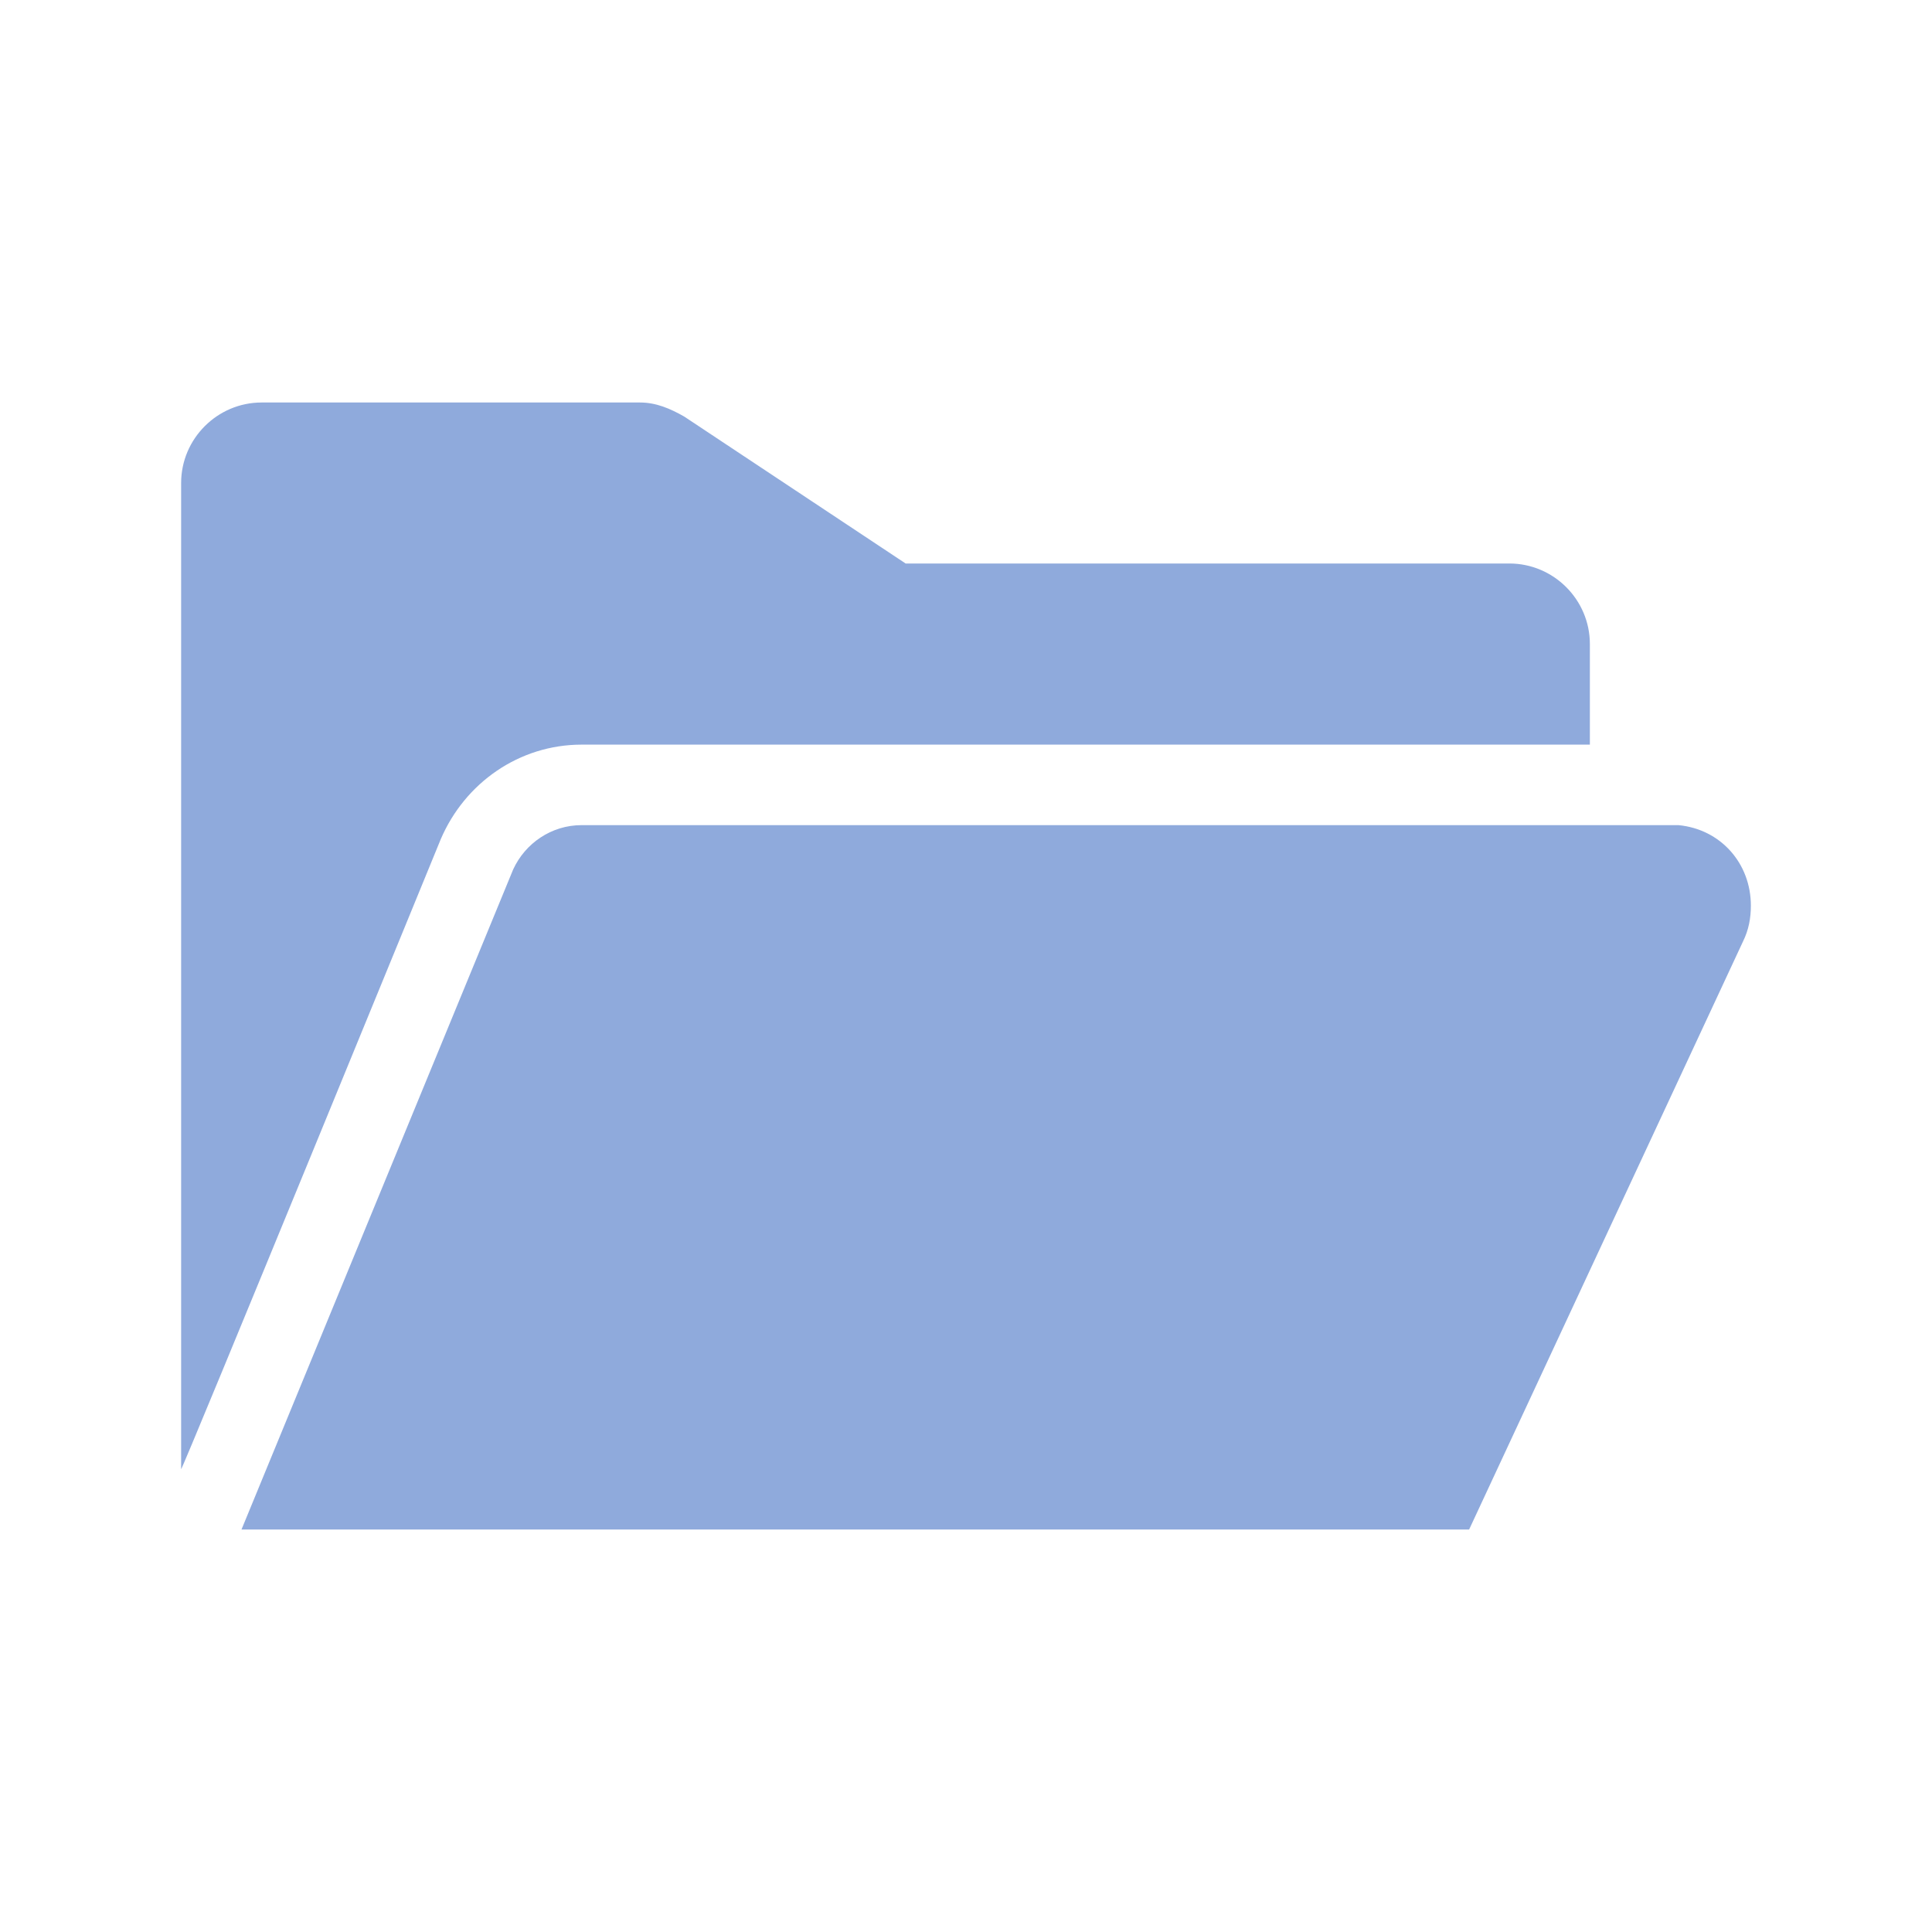
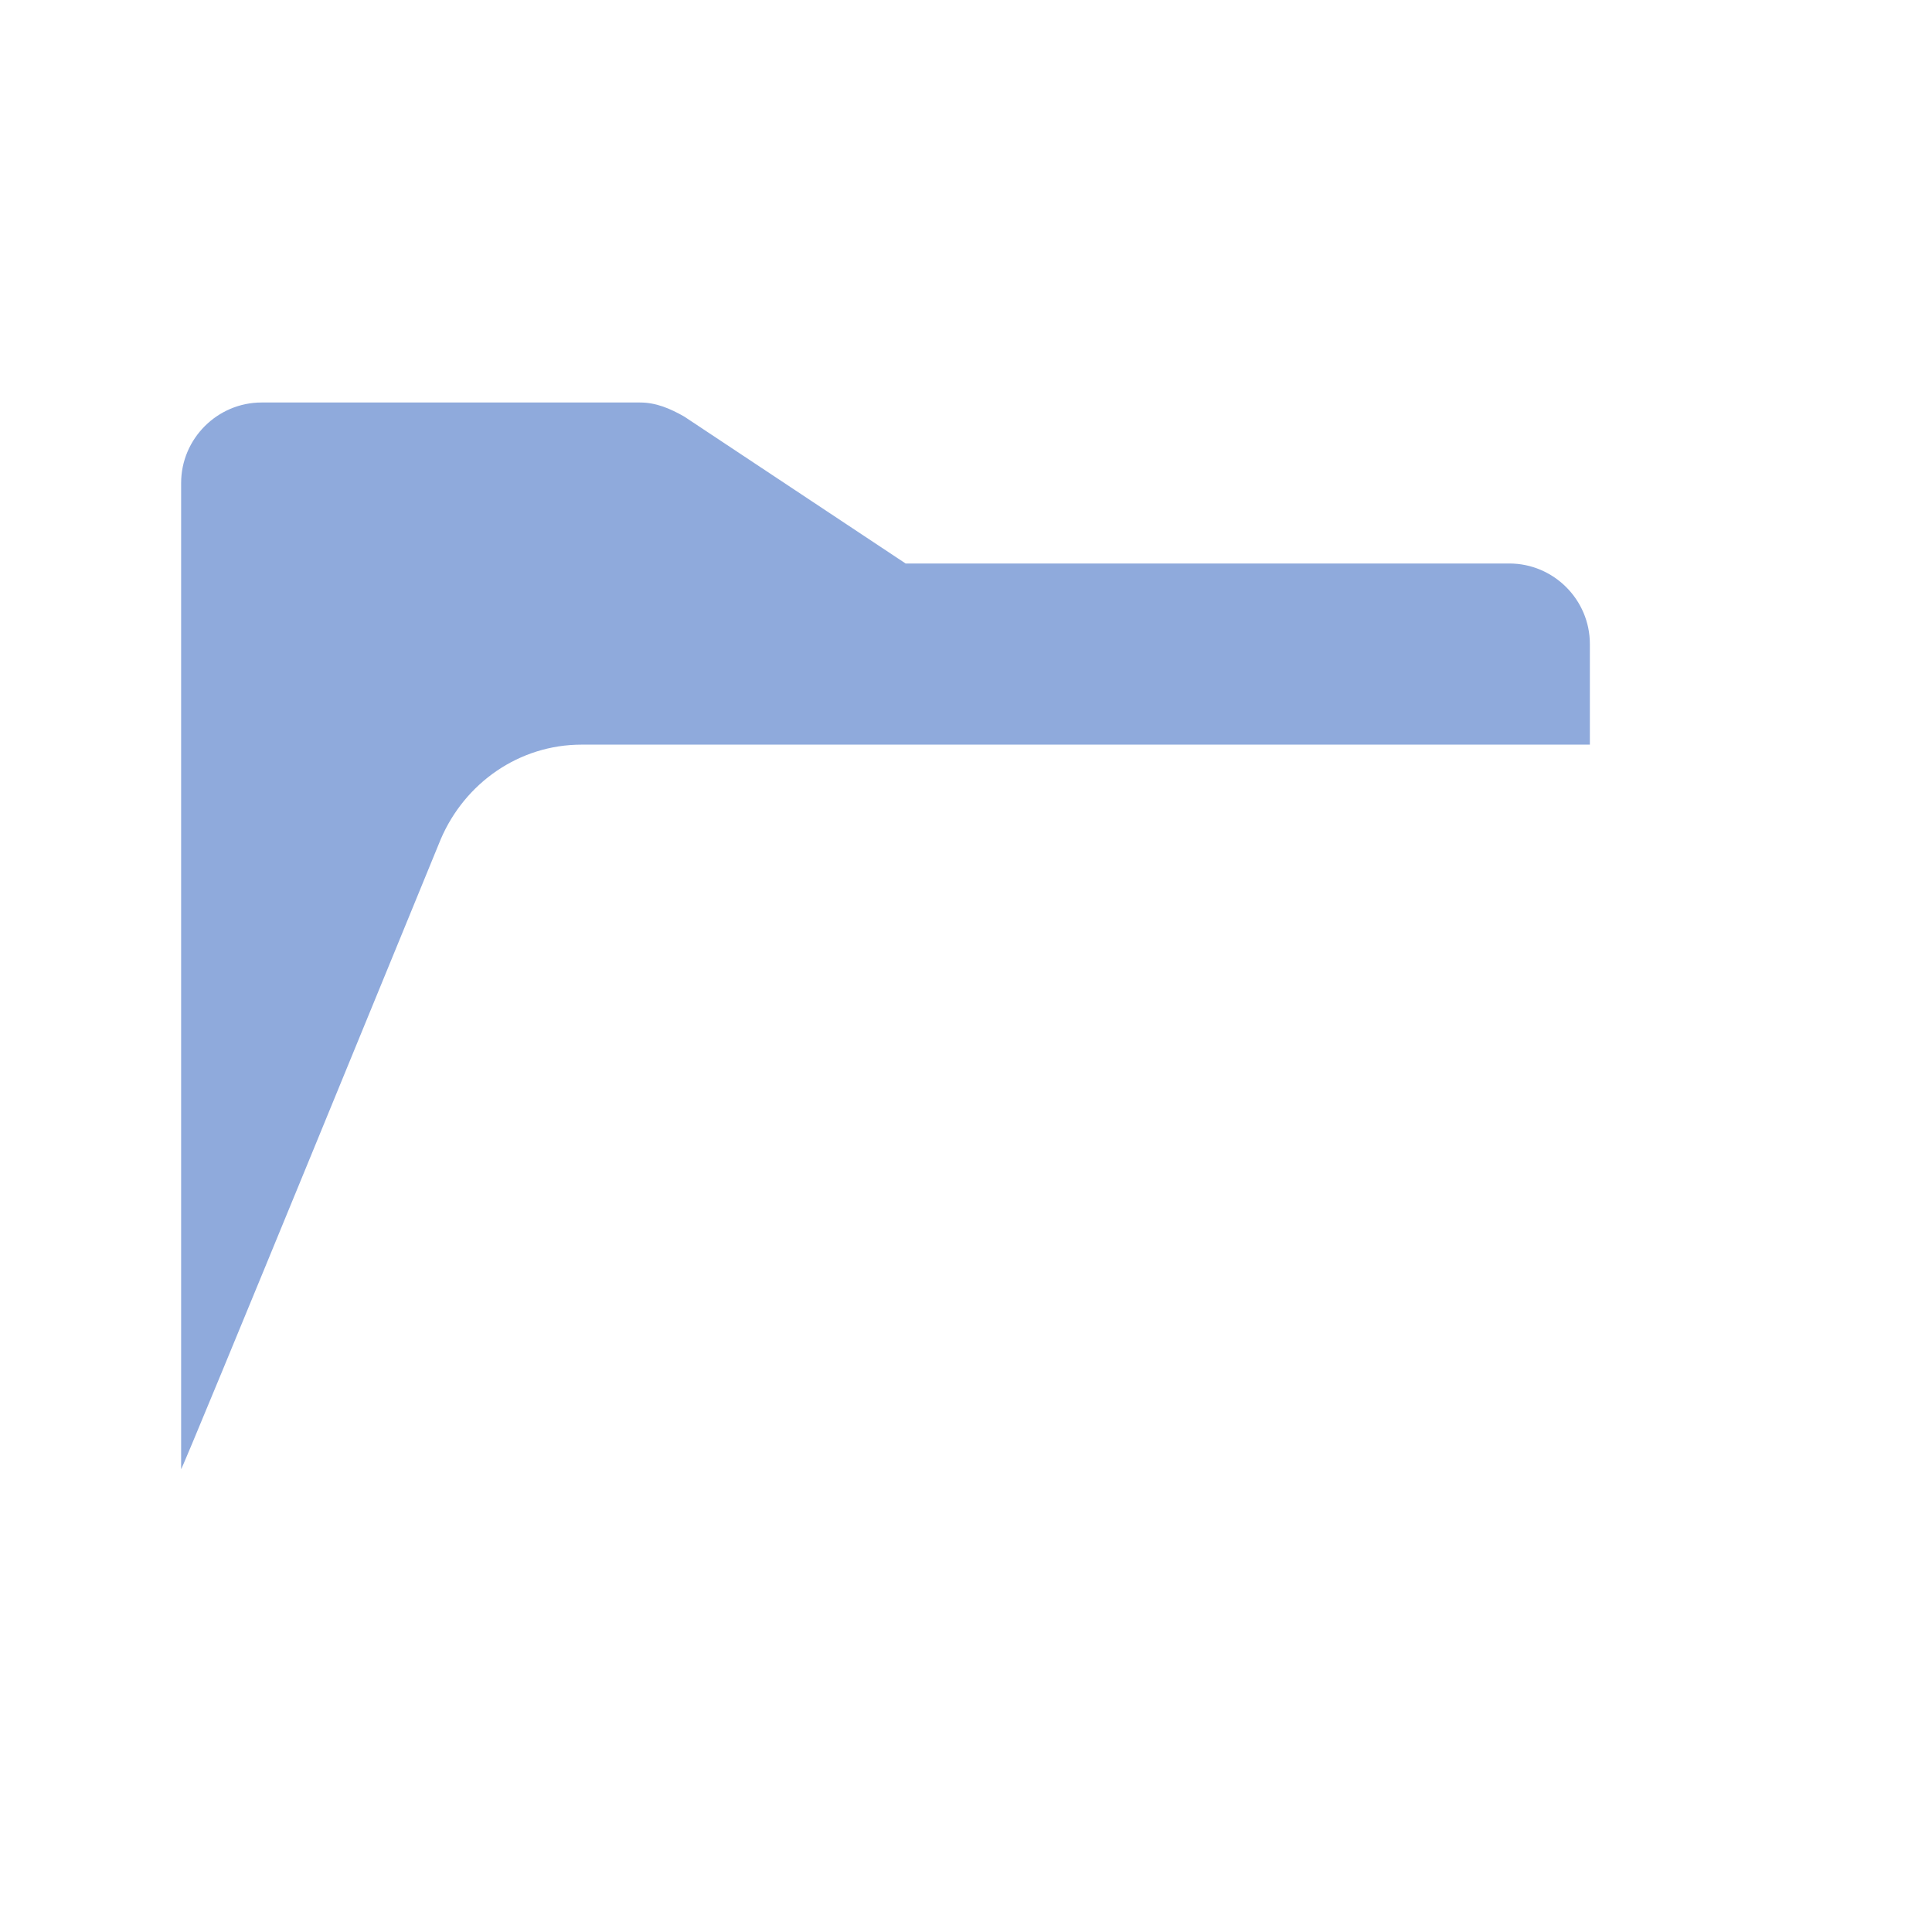
<svg xmlns="http://www.w3.org/2000/svg" width="69" height="69" xml:space="preserve" overflow="hidden">
  <g transform="translate(-73 -96)">
    <path d="M93.772 122.594 129.781 122.594 129.781 119C129.781 117.419 128.488 116.125 126.906 116.125L105.344 116.125 97.438 110.878C96.934 110.591 96.431 110.375 95.856 110.375L82.344 110.375C80.763 110.375 79.469 111.669 79.469 113.25L79.469 148.469C79.469 148.613 88.741 125.972 88.741 125.972 89.603 123.959 91.544 122.594 93.772 122.594Z" fill="#8FAADC" />
-     <path d="M135.531 128.344C135.531 126.834 134.453 125.613 132.944 125.469L93.772 125.469C92.694 125.469 91.759 126.116 91.328 127.05L81.625 150.625 125.469 150.625 135.244 129.637C135.459 129.206 135.531 128.775 135.531 128.344L135.531 128.344Z" fill="#8FAADC" />
  </g>
</svg>